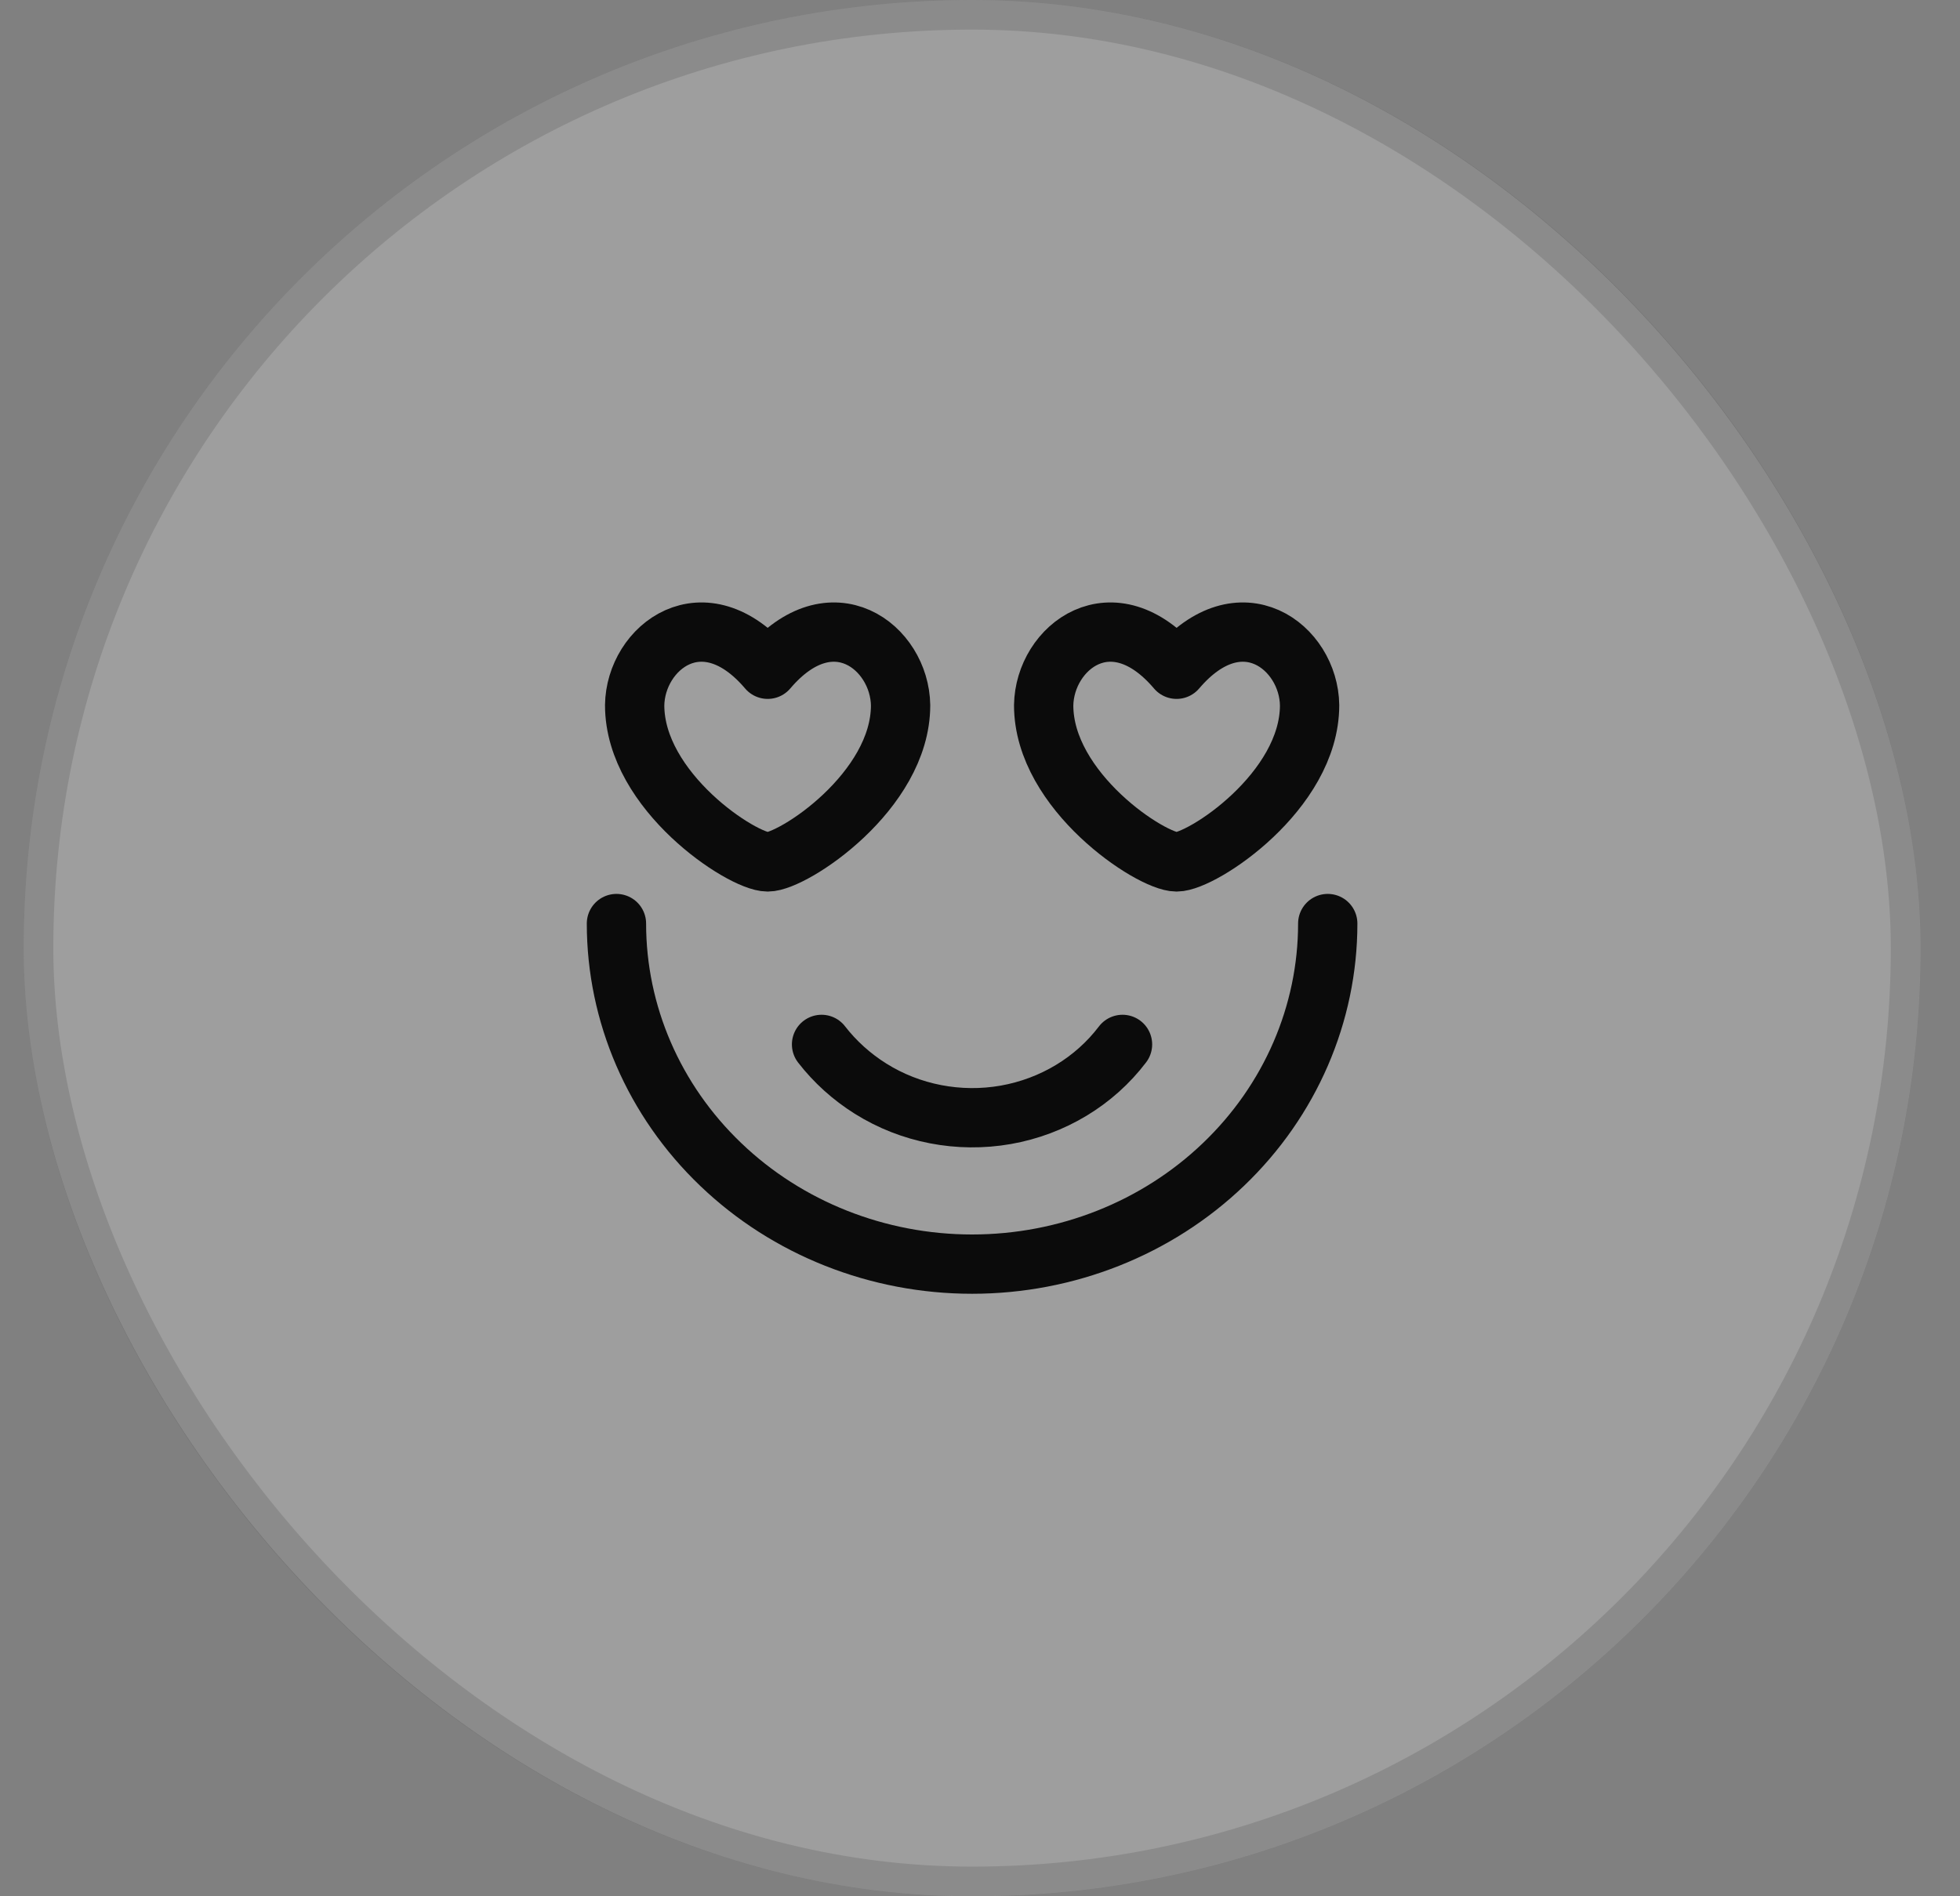
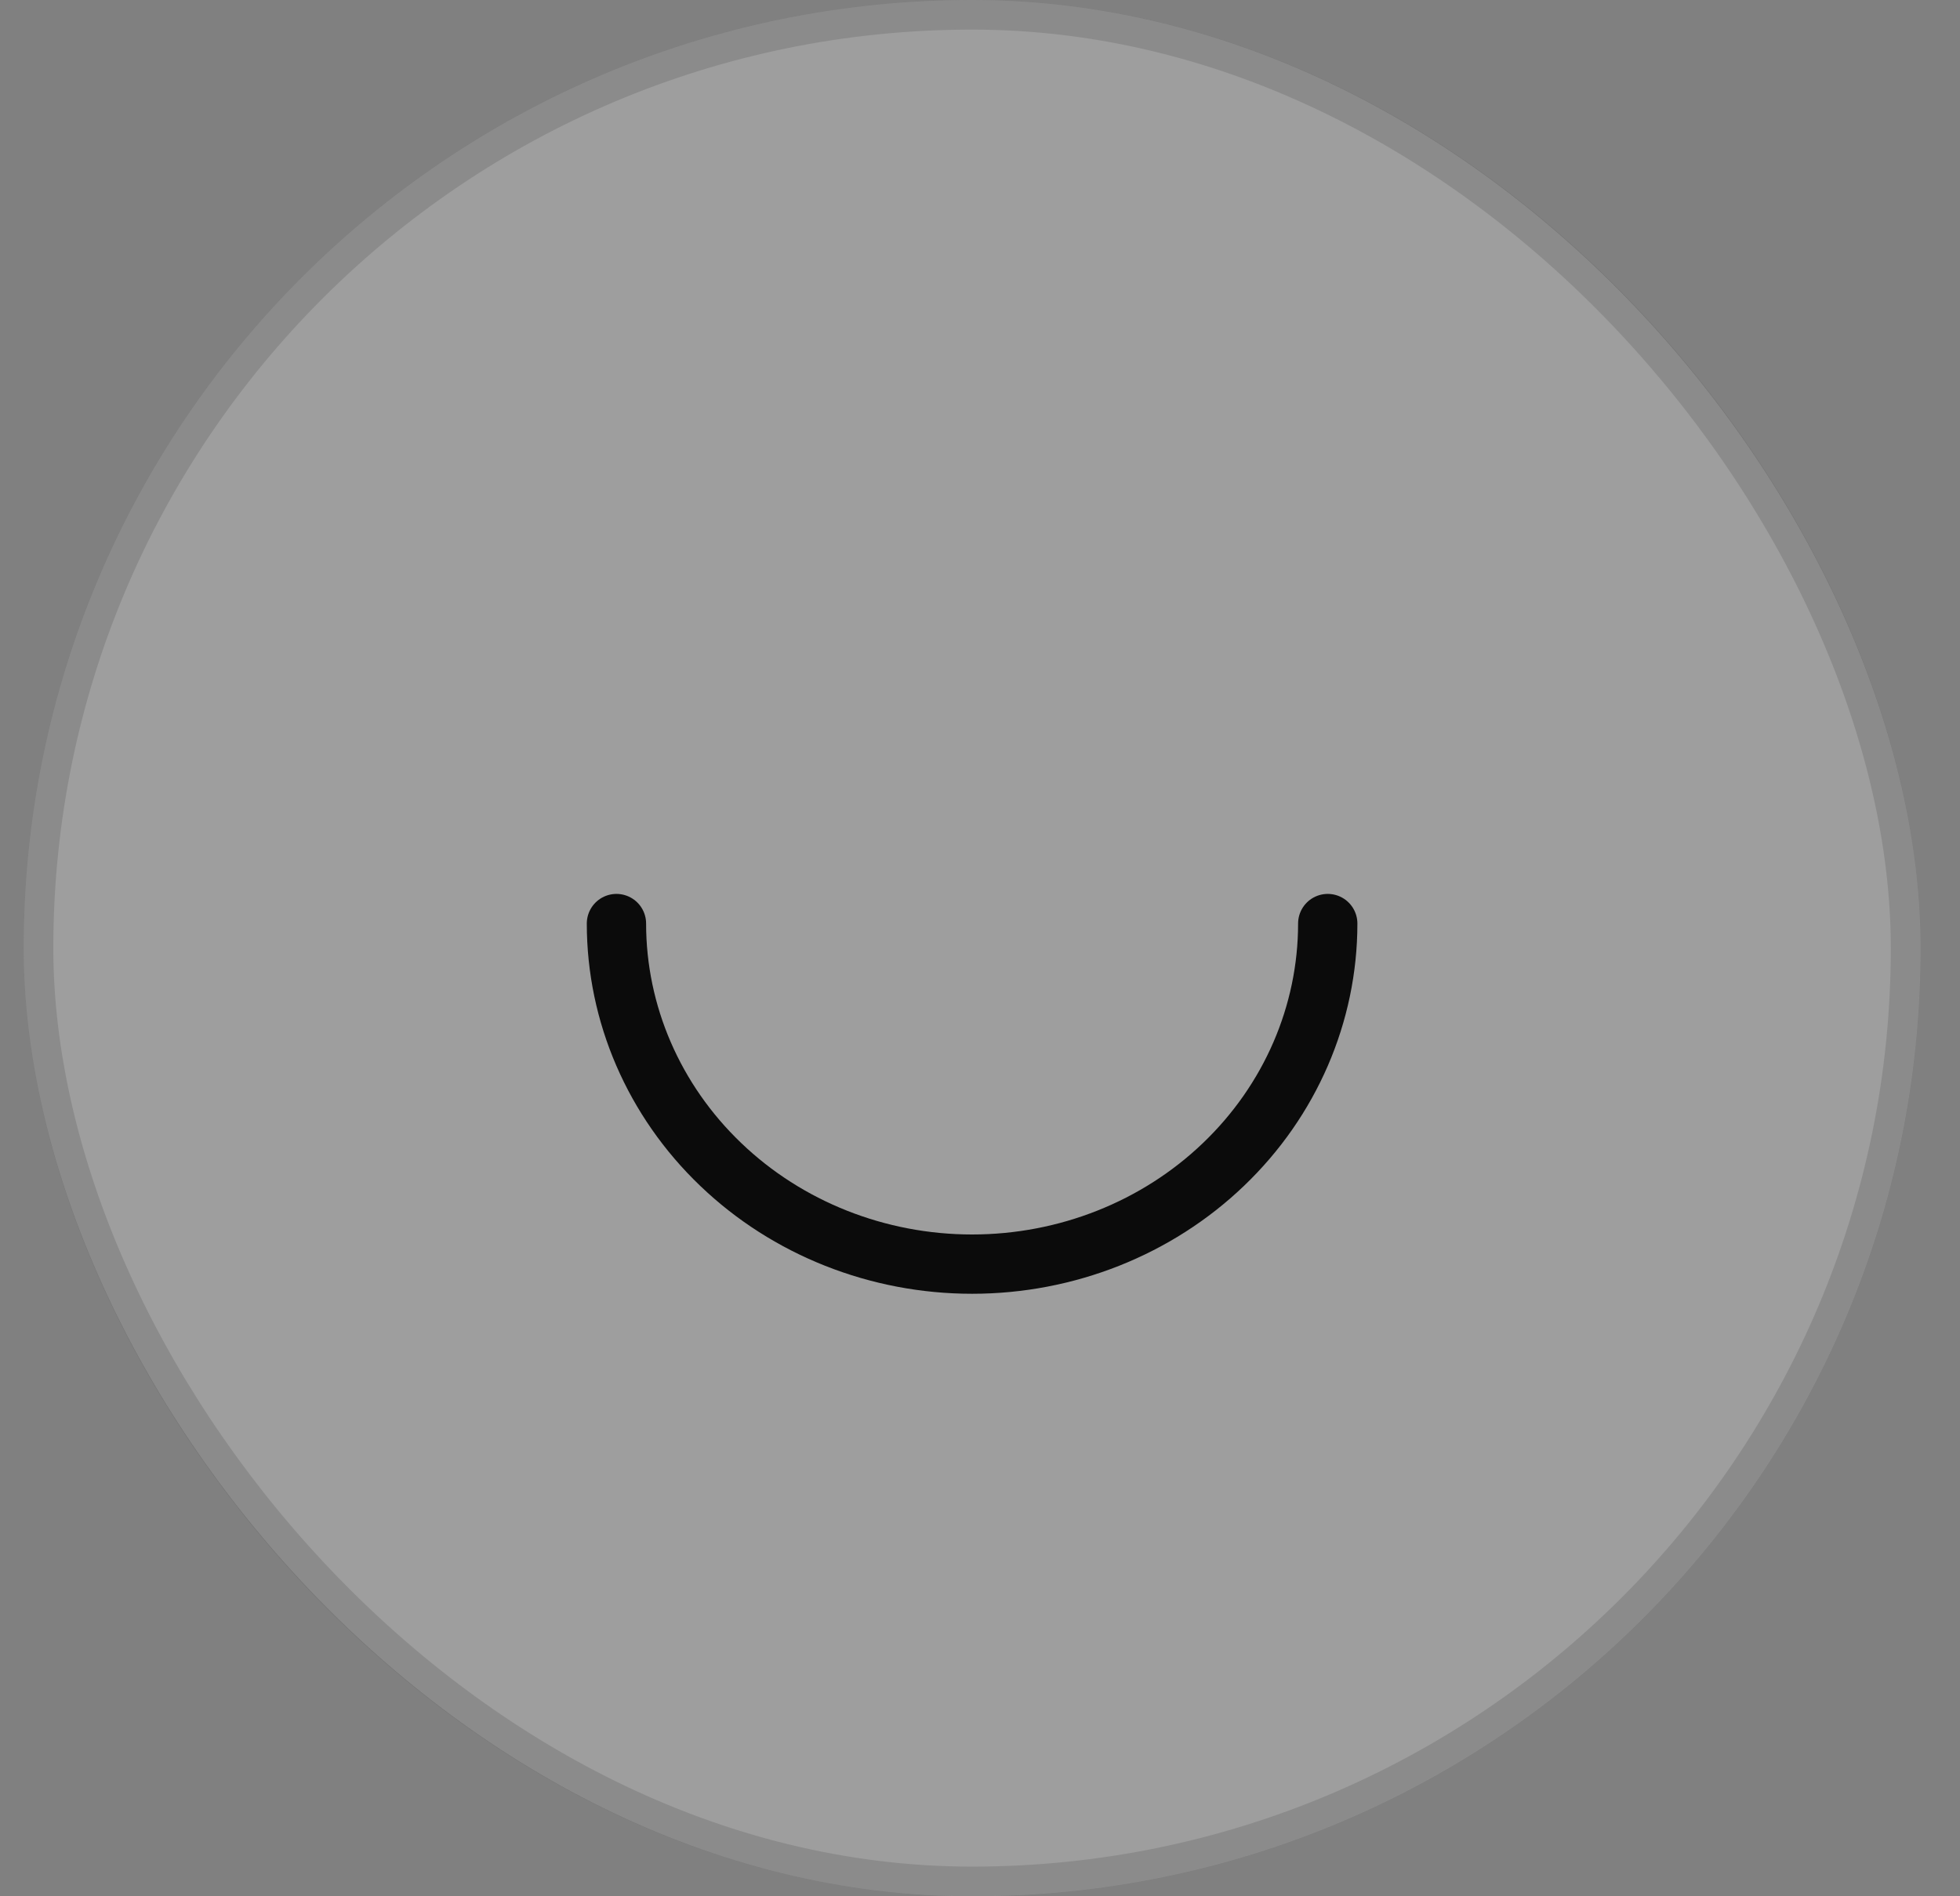
<svg xmlns="http://www.w3.org/2000/svg" width="31" height="30" viewBox="0 0 31 30" fill="none">
  <rect x="0" y="0" width="31" height="30" fill="#808080" stroke="none" />
  <g data-figma-bg-blur-radius="30">
    <rect x="0.375" width="30" height="30" rx="15" fill="white" fill-opacity="0.24" />
    <rect x="0.609" y="0.234" width="29.531" height="29.531" rx="14.766" stroke="black" stroke-opacity="0.12" stroke-width="0.469" />
    <path d="M9.75 14.611C9.75 16.04 10.343 17.411 11.398 18.421C12.452 19.432 13.883 19.999 15.375 19.999C16.867 19.999 18.298 19.432 19.352 18.421C20.407 17.411 21 16.04 21 14.611" stroke="#0B0B0B" stroke-width="0.938" stroke-linecap="round" stroke-linejoin="round" />
-     <path d="M12.994 16.523C13.207 16.798 13.469 17.035 13.769 17.223C14.4 17.619 15.166 17.767 15.908 17.637C16.65 17.506 17.311 17.107 17.754 16.523" stroke="#0B0B0B" stroke-width="0.938" stroke-linecap="round" stroke-linejoin="round" />
-     <path d="M18.609 10.588C19.626 9.394 20.701 10.242 20.713 11.157C20.713 12.519 19.012 13.636 18.609 13.636C18.208 13.636 16.507 12.519 16.507 11.158C16.521 10.242 17.594 9.394 18.609 10.588Z" stroke="#0B0B0B" stroke-width="0.938" stroke-linecap="round" stroke-linejoin="round" />
-     <path d="M12.142 10.588C11.126 9.394 10.051 10.242 10.038 11.157C10.038 12.519 11.739 13.636 12.142 13.636C12.543 13.636 14.244 12.519 14.244 11.158C14.231 10.242 13.157 9.394 12.142 10.588Z" stroke="#0B0B0B" stroke-width="0.938" stroke-linecap="round" stroke-linejoin="round" />
  </g>
  <defs>
    <clipPath id="bgblur_0_424_3674_clip_path" transform="translate(0 0)">
-       <rect x="0.375" width="30" height="30" rx="15" />
-     </clipPath>
+       </clipPath>
  </defs>
</svg>